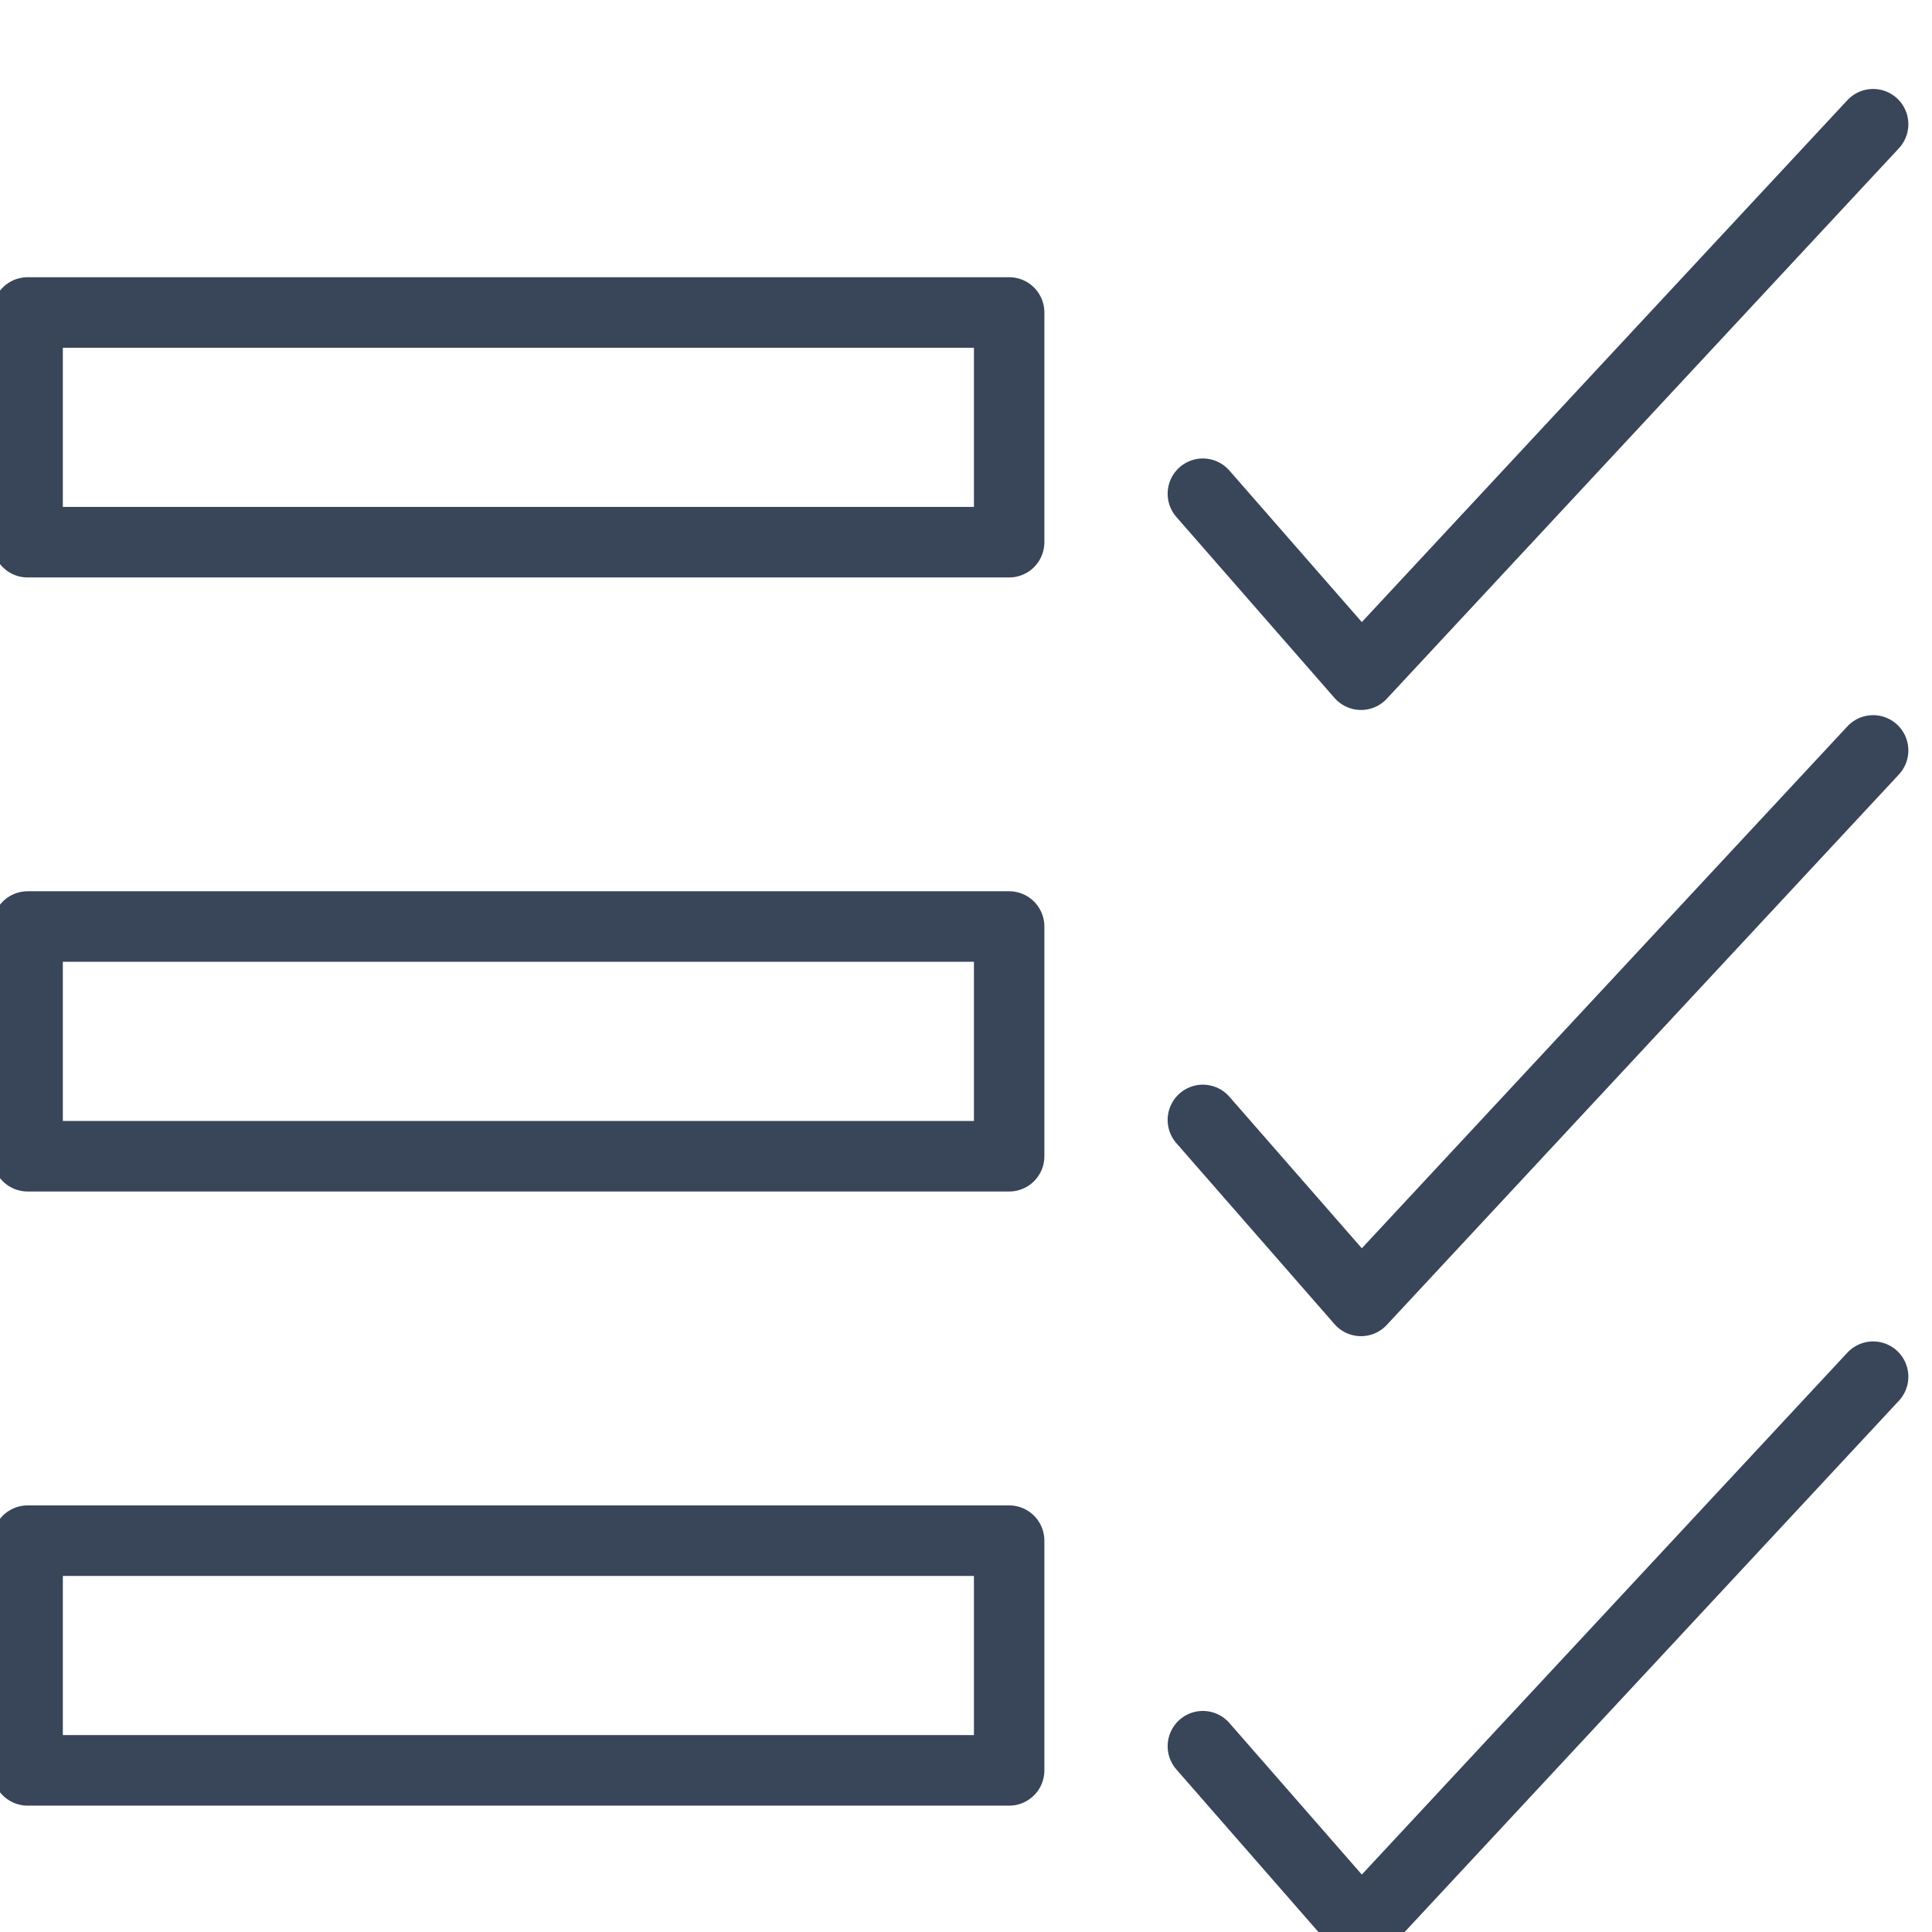
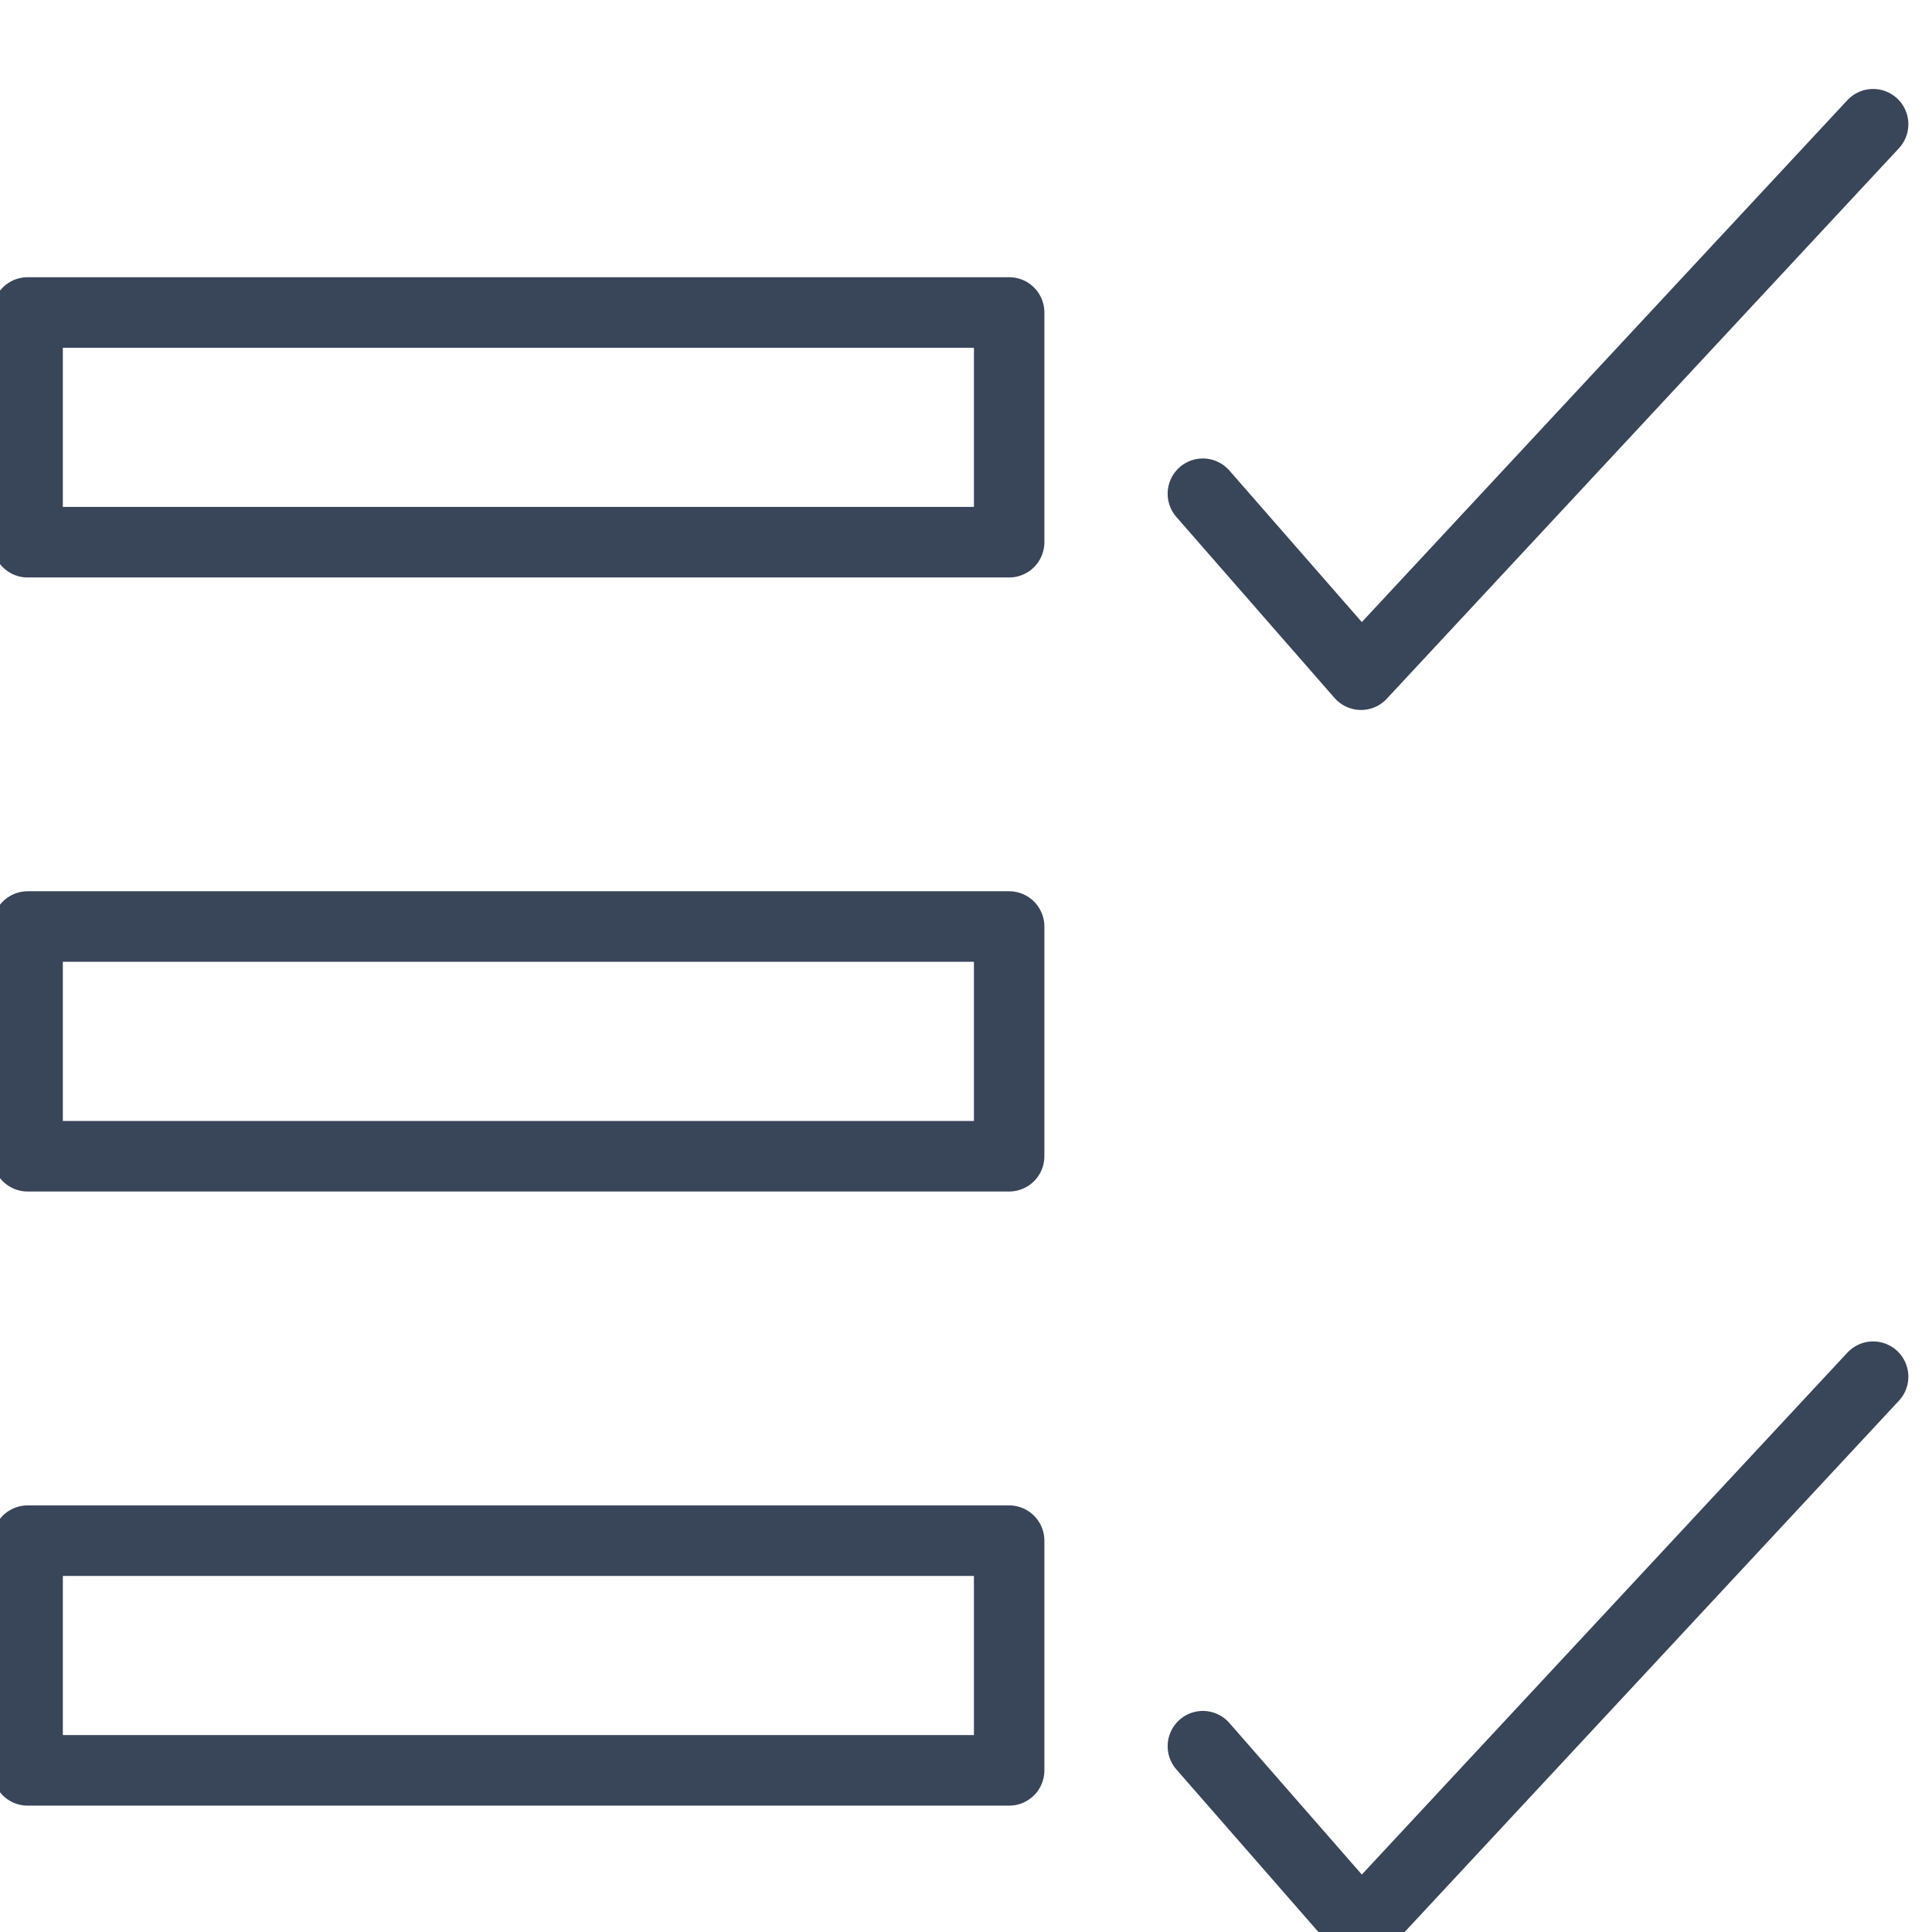
<svg xmlns="http://www.w3.org/2000/svg" width="100%" height="100%" viewBox="0 0 11 11" version="1.1" xml:space="preserve" style="fill-rule:evenodd;clip-rule:evenodd;stroke-linecap:round;stroke-linejoin:round;stroke-miterlimit:10;">
  <g transform="matrix(0.24,0,0,0.24,-56.091,-805.697)">
    <g transform="matrix(0.452,0,0,0.635,-150.836,848.456)">
      <g transform="matrix(0.288,0,0,0.288,603.425,2815.27)">
        <g transform="matrix(-10.522,0,0,7.5,1082.68,3768.65)">
          <rect x="3.795" y="28.522" width="17" height="3.973" style="fill:none;stroke:rgb(57,69,89);stroke-width:1.22px;" />
        </g>
        <g transform="matrix(-10.522,0,0,7.5,1082.68,3927.97)">
          <rect x="3.795" y="17.9" width="17" height="3.973" style="fill:none;stroke:rgb(57,69,89);stroke-width:1.22px;" />
        </g>
        <g transform="matrix(-10.522,0,0,7.5,1082.68,4087.3)">
          <rect x="3.795" y="7.278" width="17" height="3.973" style="fill:none;stroke:rgb(57,69,89);stroke-width:1.22px;" />
        </g>
        <g transform="matrix(10.522,0,0,7.5,1078.05,3981.62)">
          <path d="M0,3.261L2.739,6.391L11.609,-3.13" style="fill:none;fill-rule:nonzero;stroke:rgb(57,69,89);stroke-width:1.22px;" />
        </g>
        <g transform="matrix(10.522,0,0,7.5,1078.05,4062.85)">
-           <path d="M0,3.261L2.739,6.391L11.609,-3.13" style="fill:none;fill-rule:nonzero;stroke:rgb(57,69,89);stroke-width:1.22px;" />
-         </g>
+           </g>
        <g transform="matrix(10.522,0,0,7.5,1078.05,4144.09)">
          <path d="M0,3.261L2.739,6.391L11.609,-3.13" style="fill:none;fill-rule:nonzero;stroke:rgb(57,69,89);stroke-width:1.22px;" />
        </g>
      </g>
    </g>
  </g>
</svg>